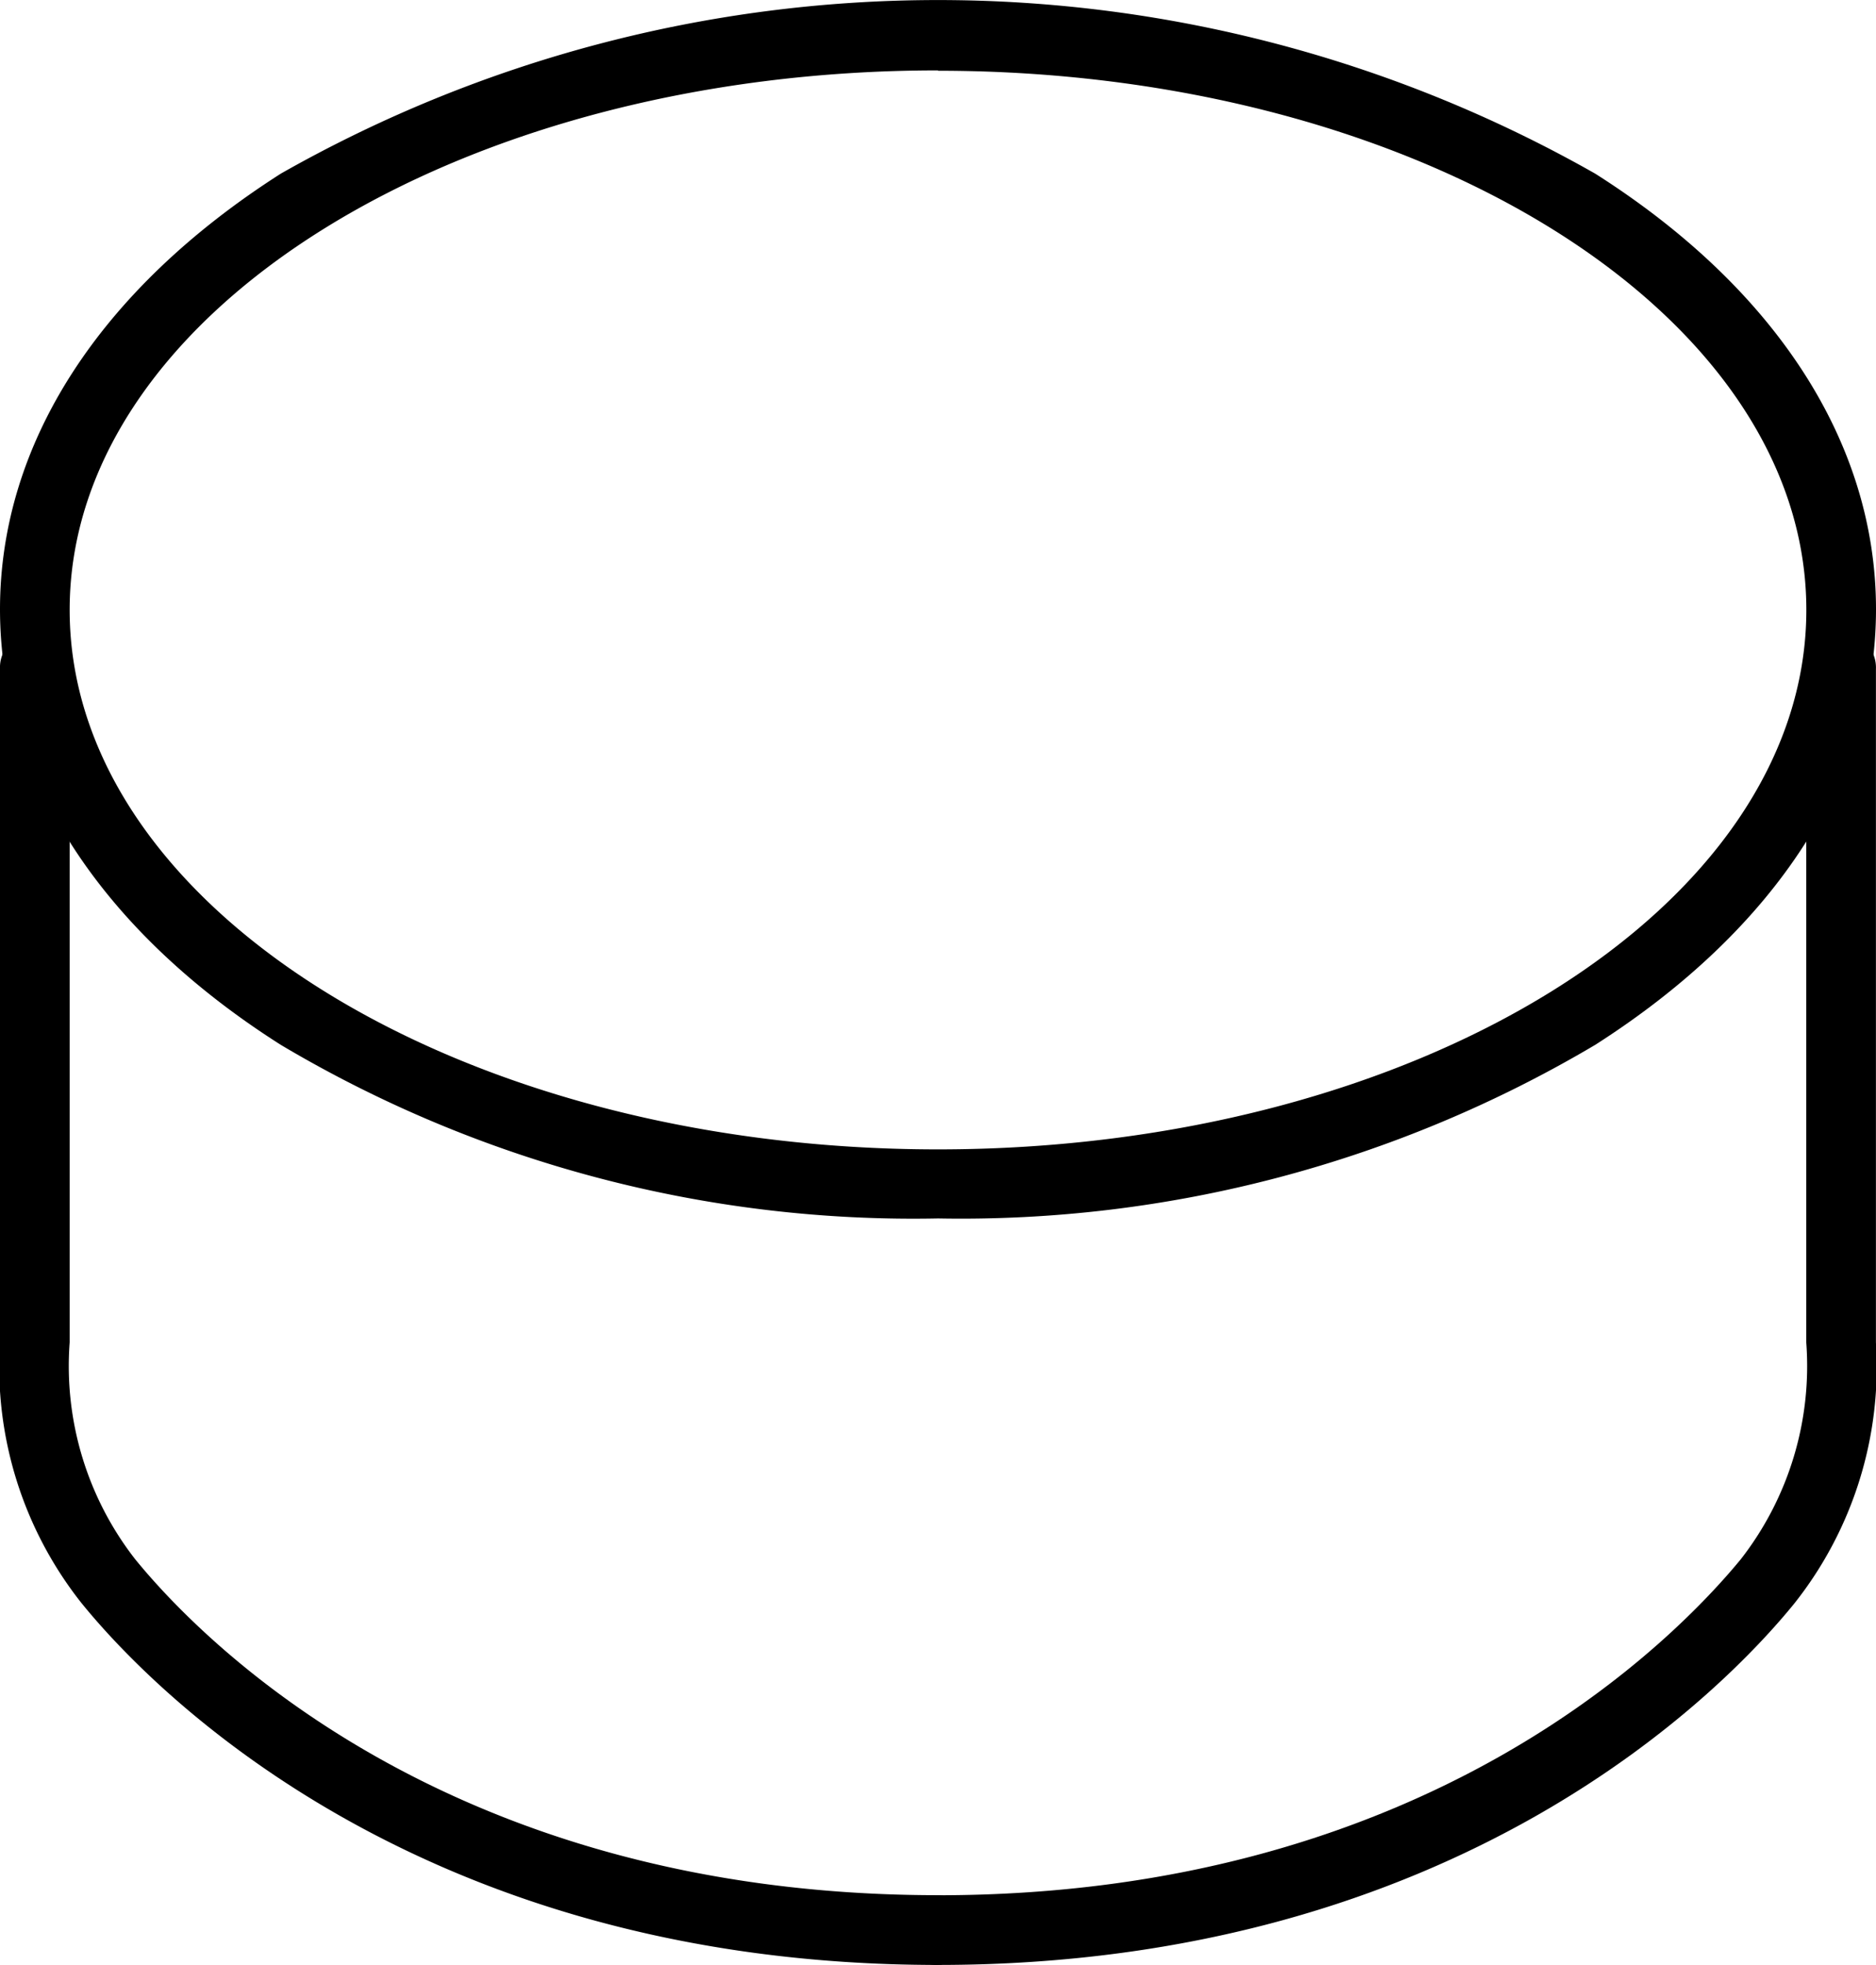
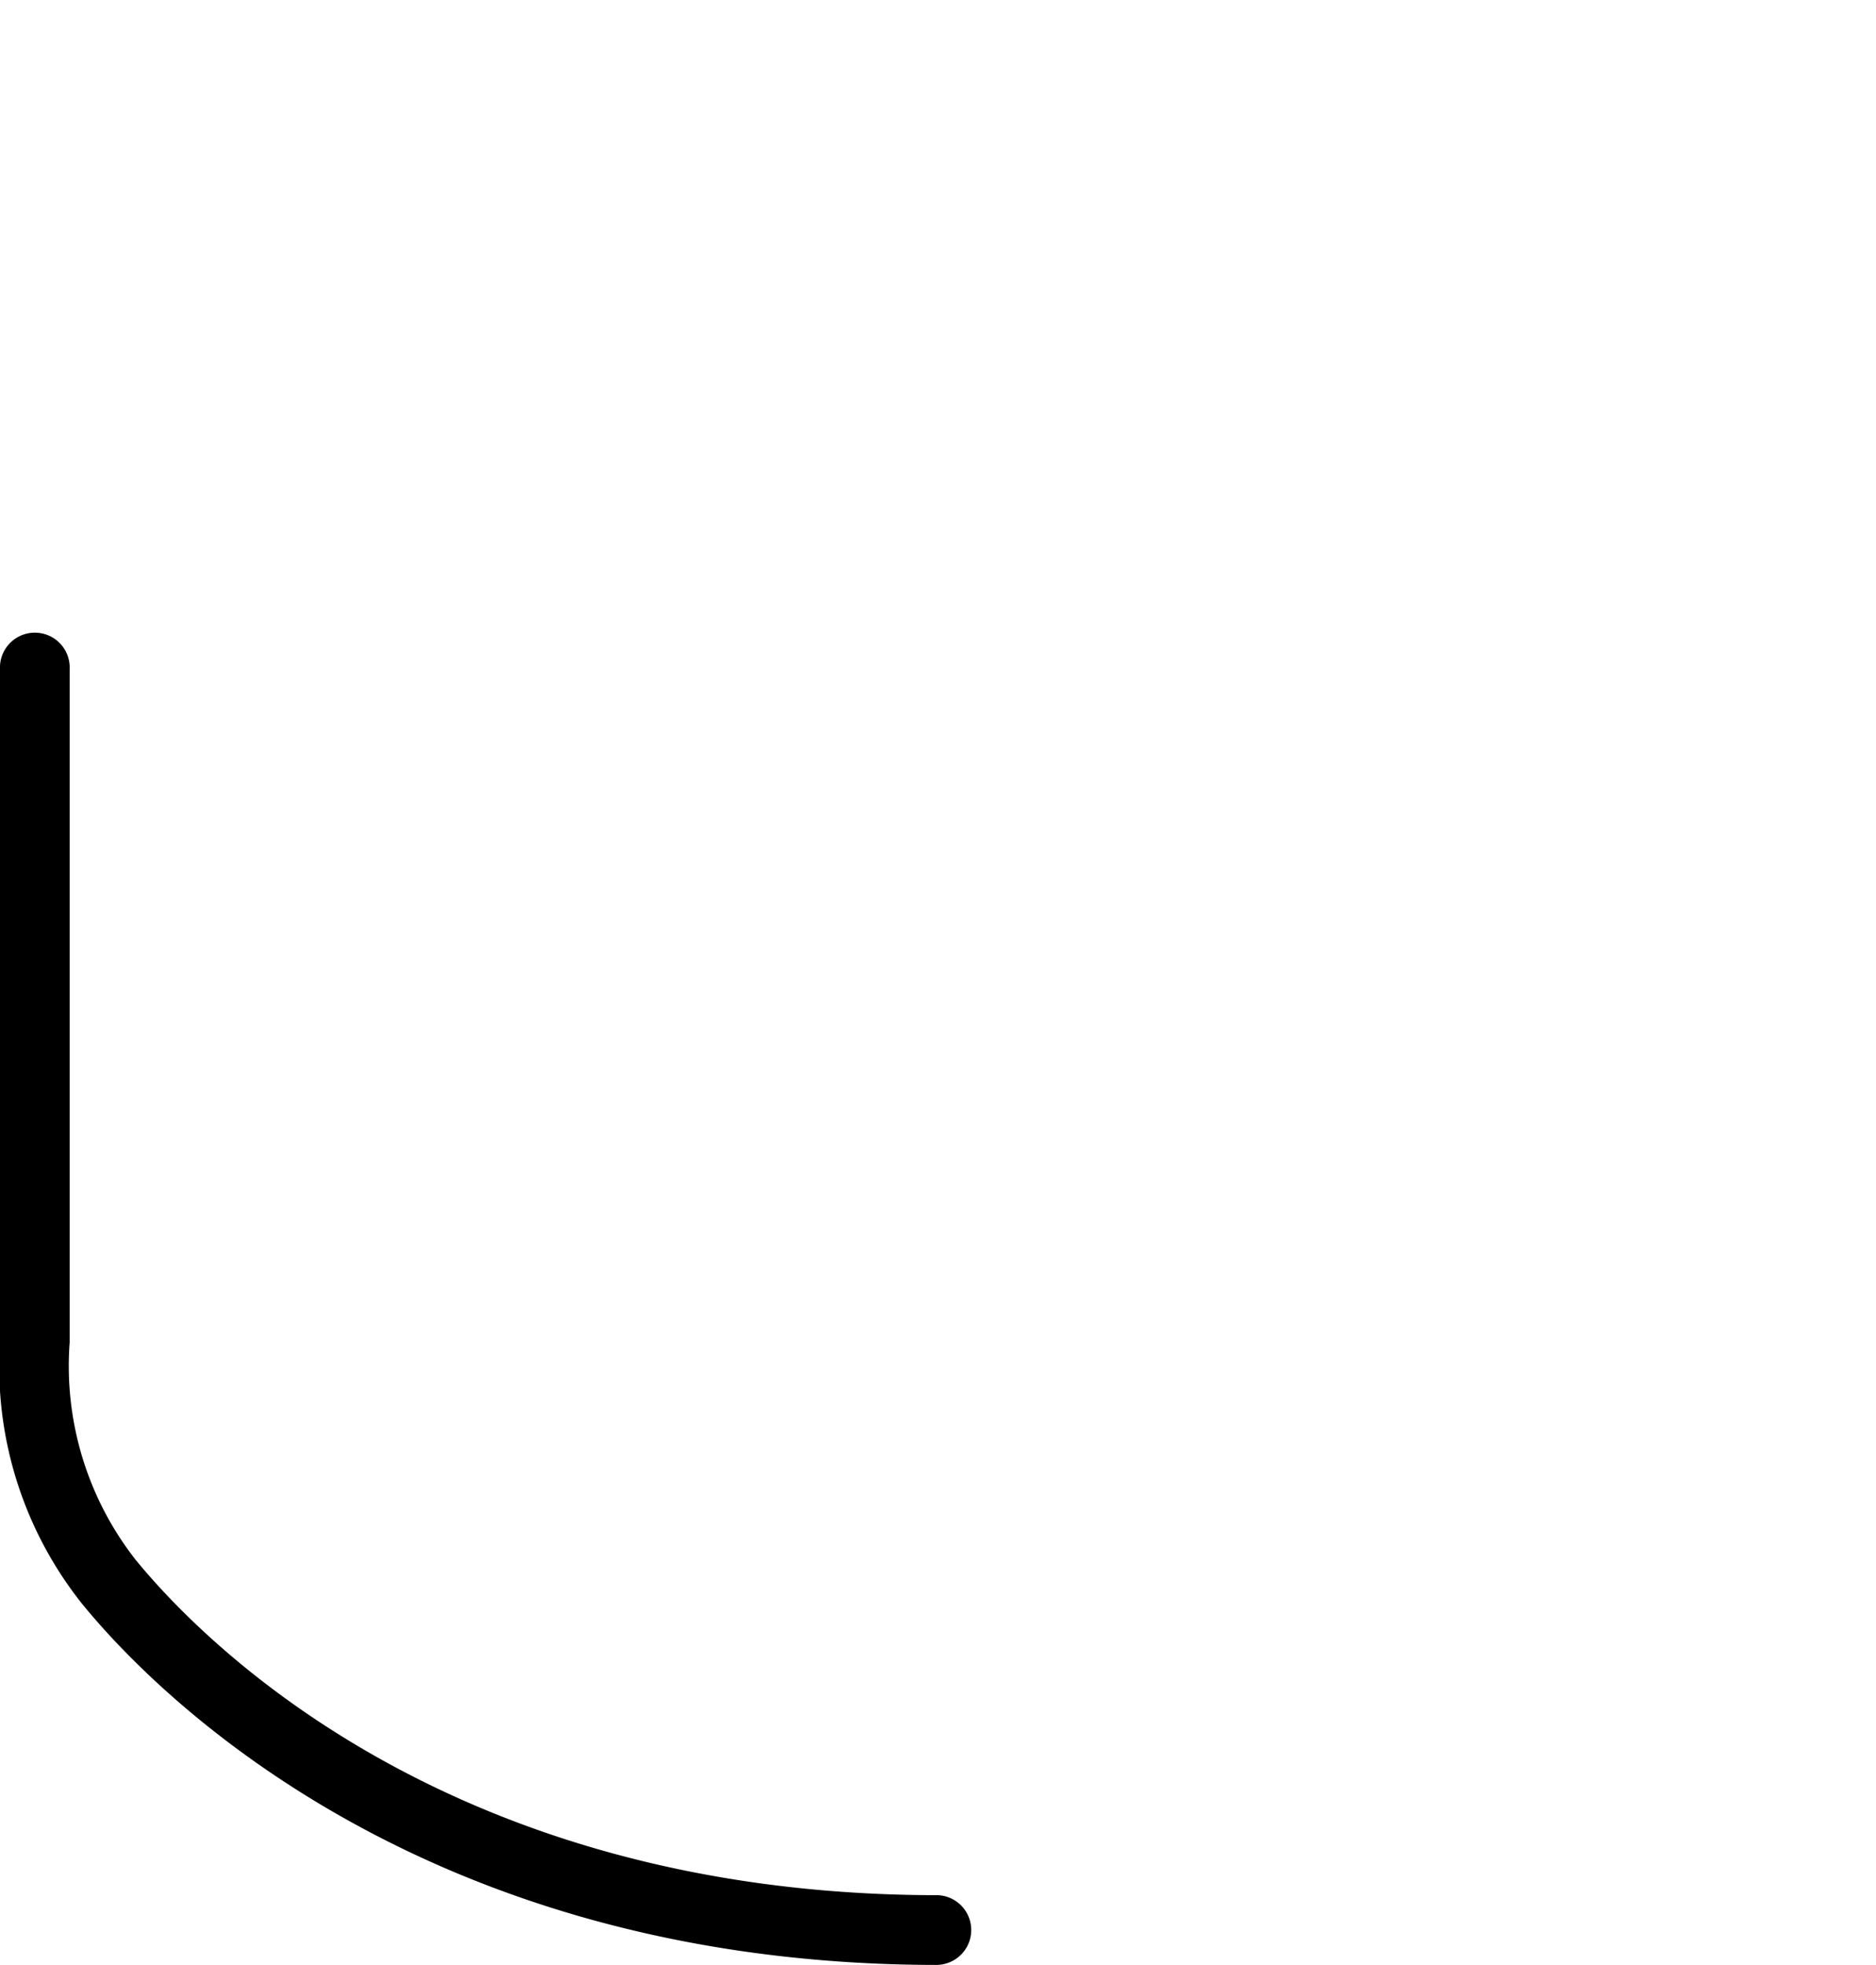
<svg xmlns="http://www.w3.org/2000/svg" viewBox="0 0 26.524 27.775" height="27.775" width="26.524">
  <g transform="translate(-212.996 -306.835)" id="noun-can-6094142">
    <g transform="translate(212.996 306.835)" data-sanitized-data-name="Gruppe 67998" data-name="Gruppe 67998" id="Gruppe_67998">
-       <path transform="translate(-121.4 -115)" d="M134.662,132.223a17.5,17.5,0,0,1-9.291-2.453c-2.562-1.626-3.971-3.813-3.971-6.158s1.409-4.522,3.971-6.158a18.82,18.82,0,0,1,18.582,0c2.562,1.626,3.971,3.813,3.971,6.158s-1.409,4.522-3.971,6.158A17.587,17.587,0,0,1,134.662,132.223Zm0-16.228c-6.769,0-12.277,3.419-12.277,7.626s5.508,7.626,12.277,7.626,12.277-3.419,12.277-7.626S141.431,116,134.662,116Z" data-sanitized-data-name="Pfad 36919" data-name="Pfad 36919" id="Pfad_36919" />
      <path transform="translate(-121.4 -197.034)" d="M134.662,224.809c-7.37,0-11.134-3.912-12.109-5.114a5.38,5.38,0,0,1-1.153-3.685v-9.518a.493.493,0,1,1,.985,0v9.518a4.443,4.443,0,0,0,.926,3.064c.906,1.113,4.4,4.749,11.35,4.749a.493.493,0,0,1,0,.985Z" data-sanitized-data-name="Pfad 36920" data-name="Pfad 36920" id="Pfad_36920" />
-       <path transform="translate(-238.231 -197.034)" d="M251.493,224.809a.493.493,0,1,1,0-.985c6.936,0,10.434-3.636,11.35-4.749a4.443,4.443,0,0,0,.926-3.064v-9.518a.493.493,0,1,1,.985,0v9.518A5.38,5.38,0,0,1,263.6,219.7C262.626,220.9,258.863,224.809,251.493,224.809Z" data-sanitized-data-name="Pfad 36921" data-name="Pfad 36921" id="Pfad_36921" />
    </g>
  </g>
</svg>